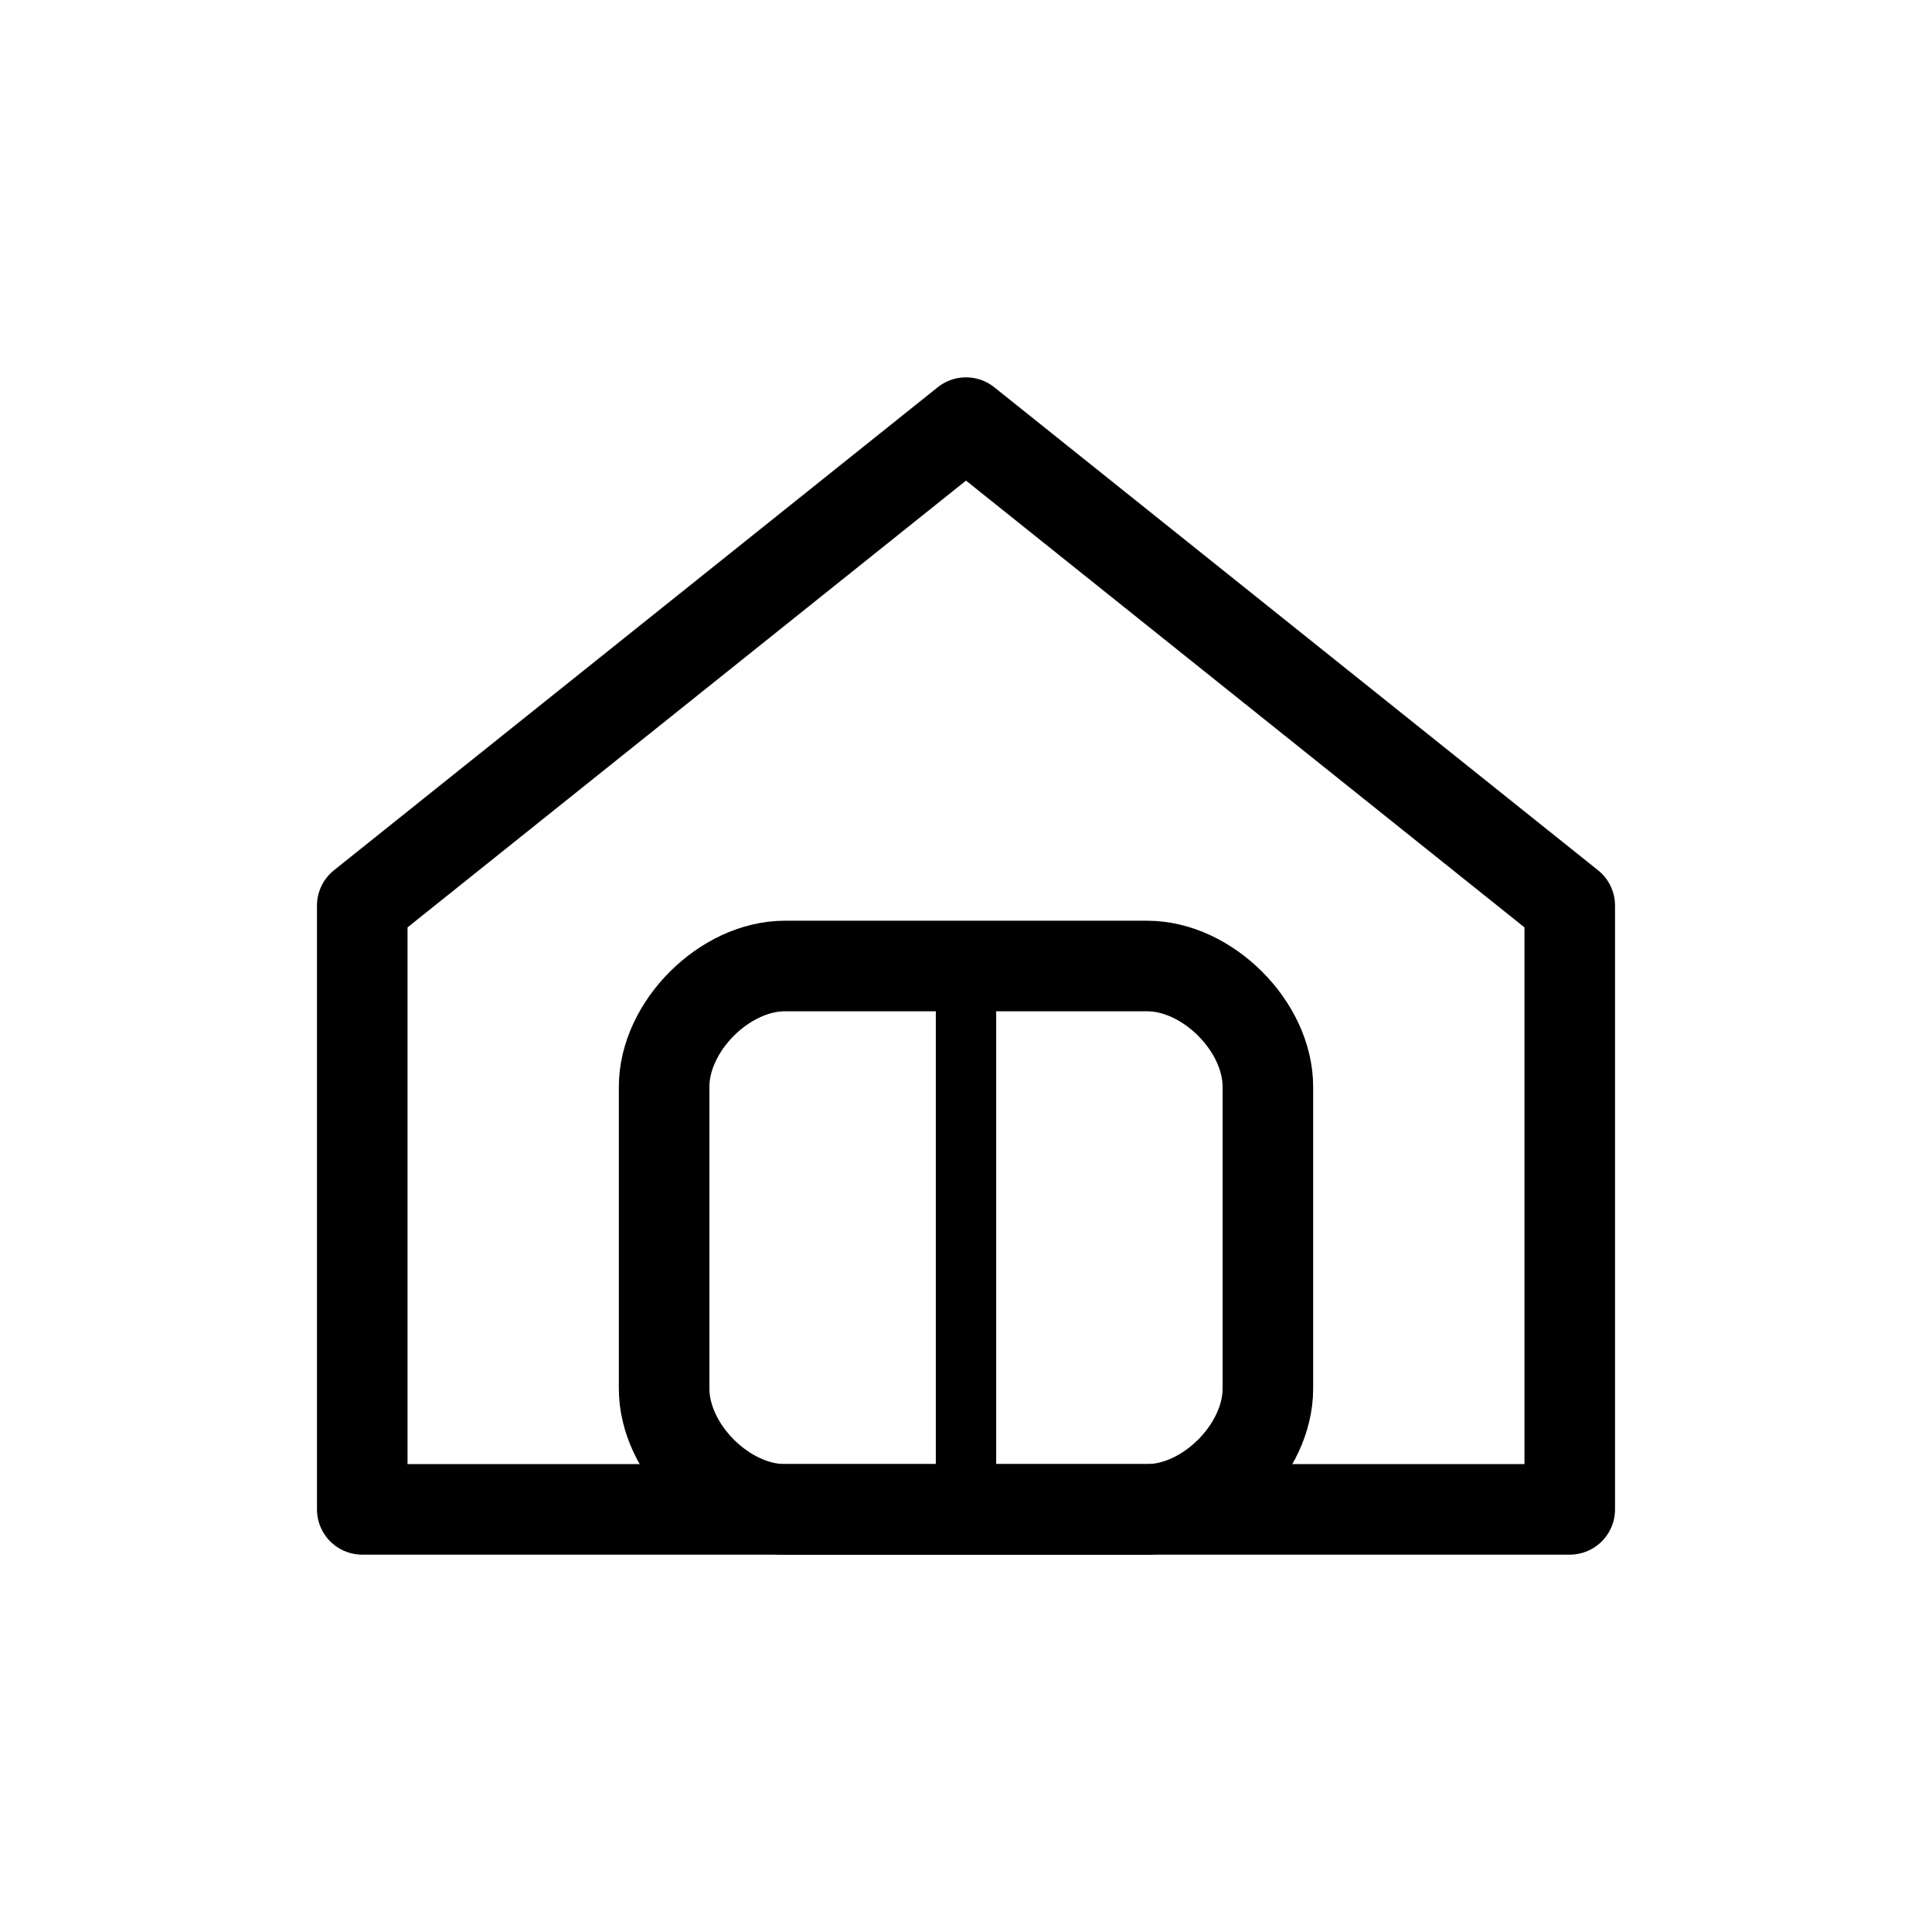
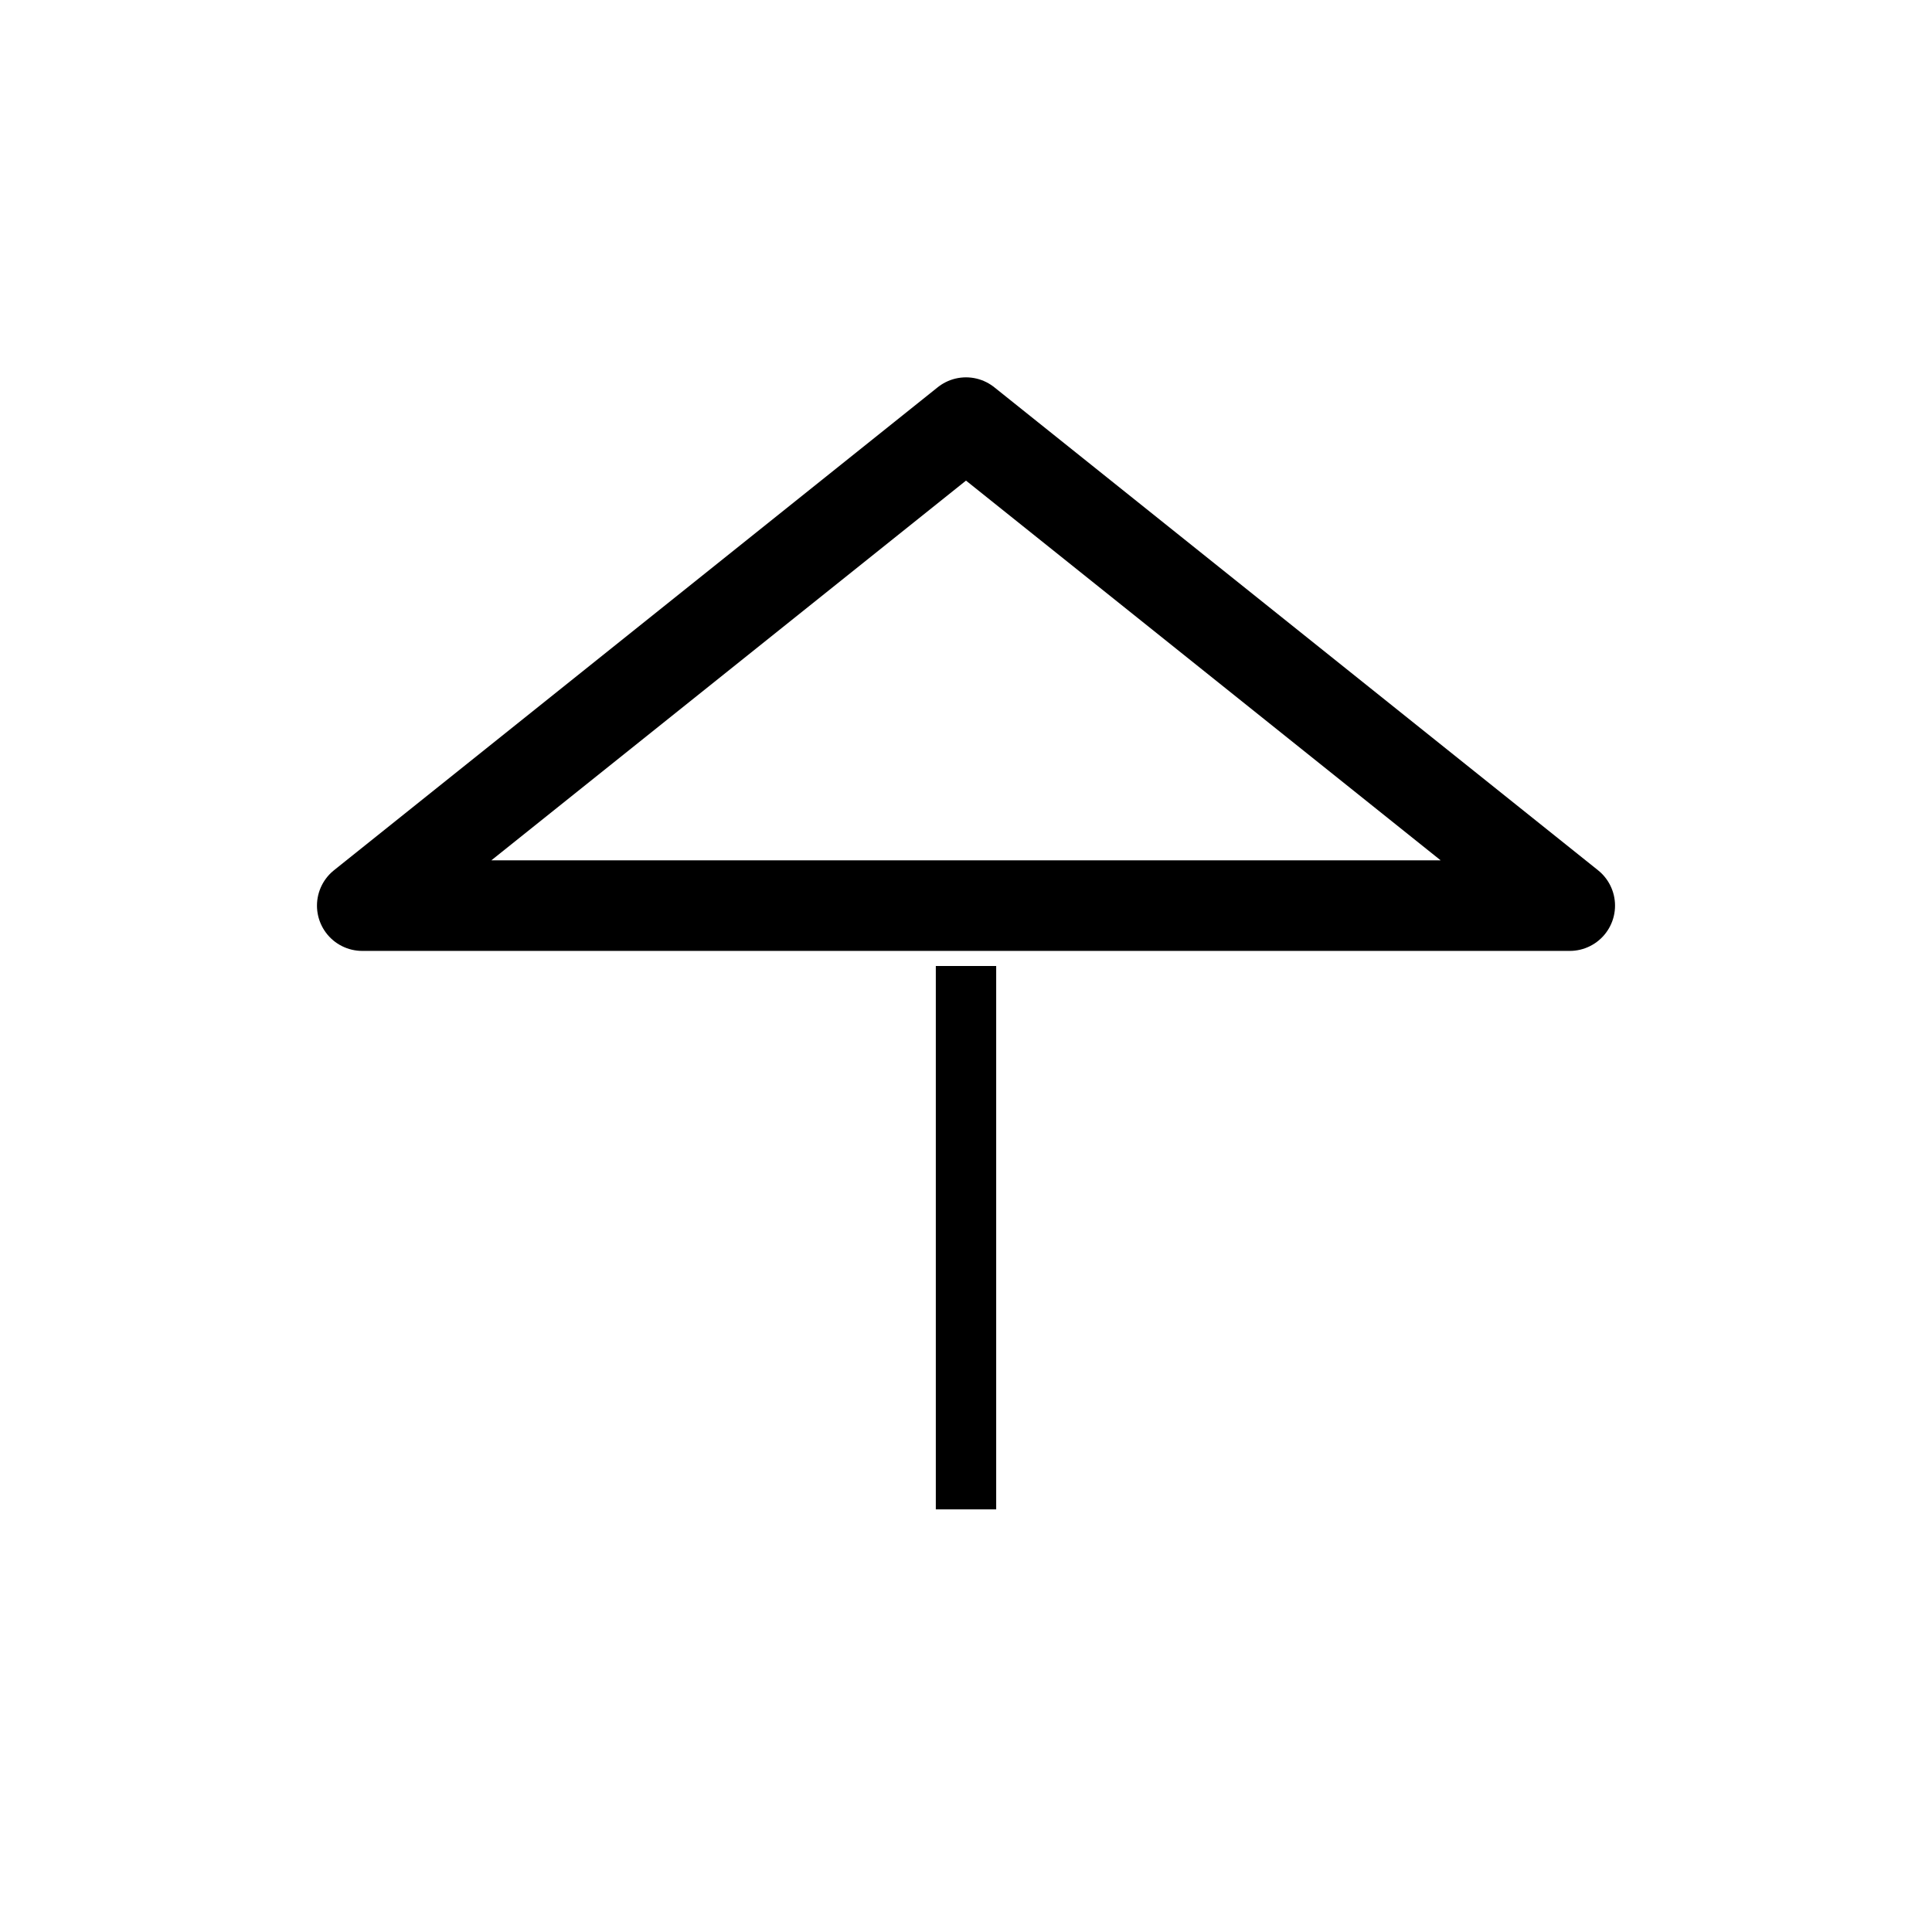
<svg xmlns="http://www.w3.org/2000/svg" viewBox="0 0 64 64" fill="none">
-   <path d="M12 30L32 14L52 30V50H12V30Z" stroke="black" stroke-width="3" stroke-linejoin="round" />
-   <path d="M22 36            c0-2 2-4 4-4h12            c2 0 4 2 4 4v10            c0 2-2 4-4 4H26            c-2 0-4-2-4-4V36Z" stroke="black" stroke-width="3" fill="none" />
+   <path d="M12 30L32 14L52 30H12V30Z" stroke="black" stroke-width="3" stroke-linejoin="round" />
  <path d="M32 32v18" stroke="black" stroke-width="2" />
</svg>